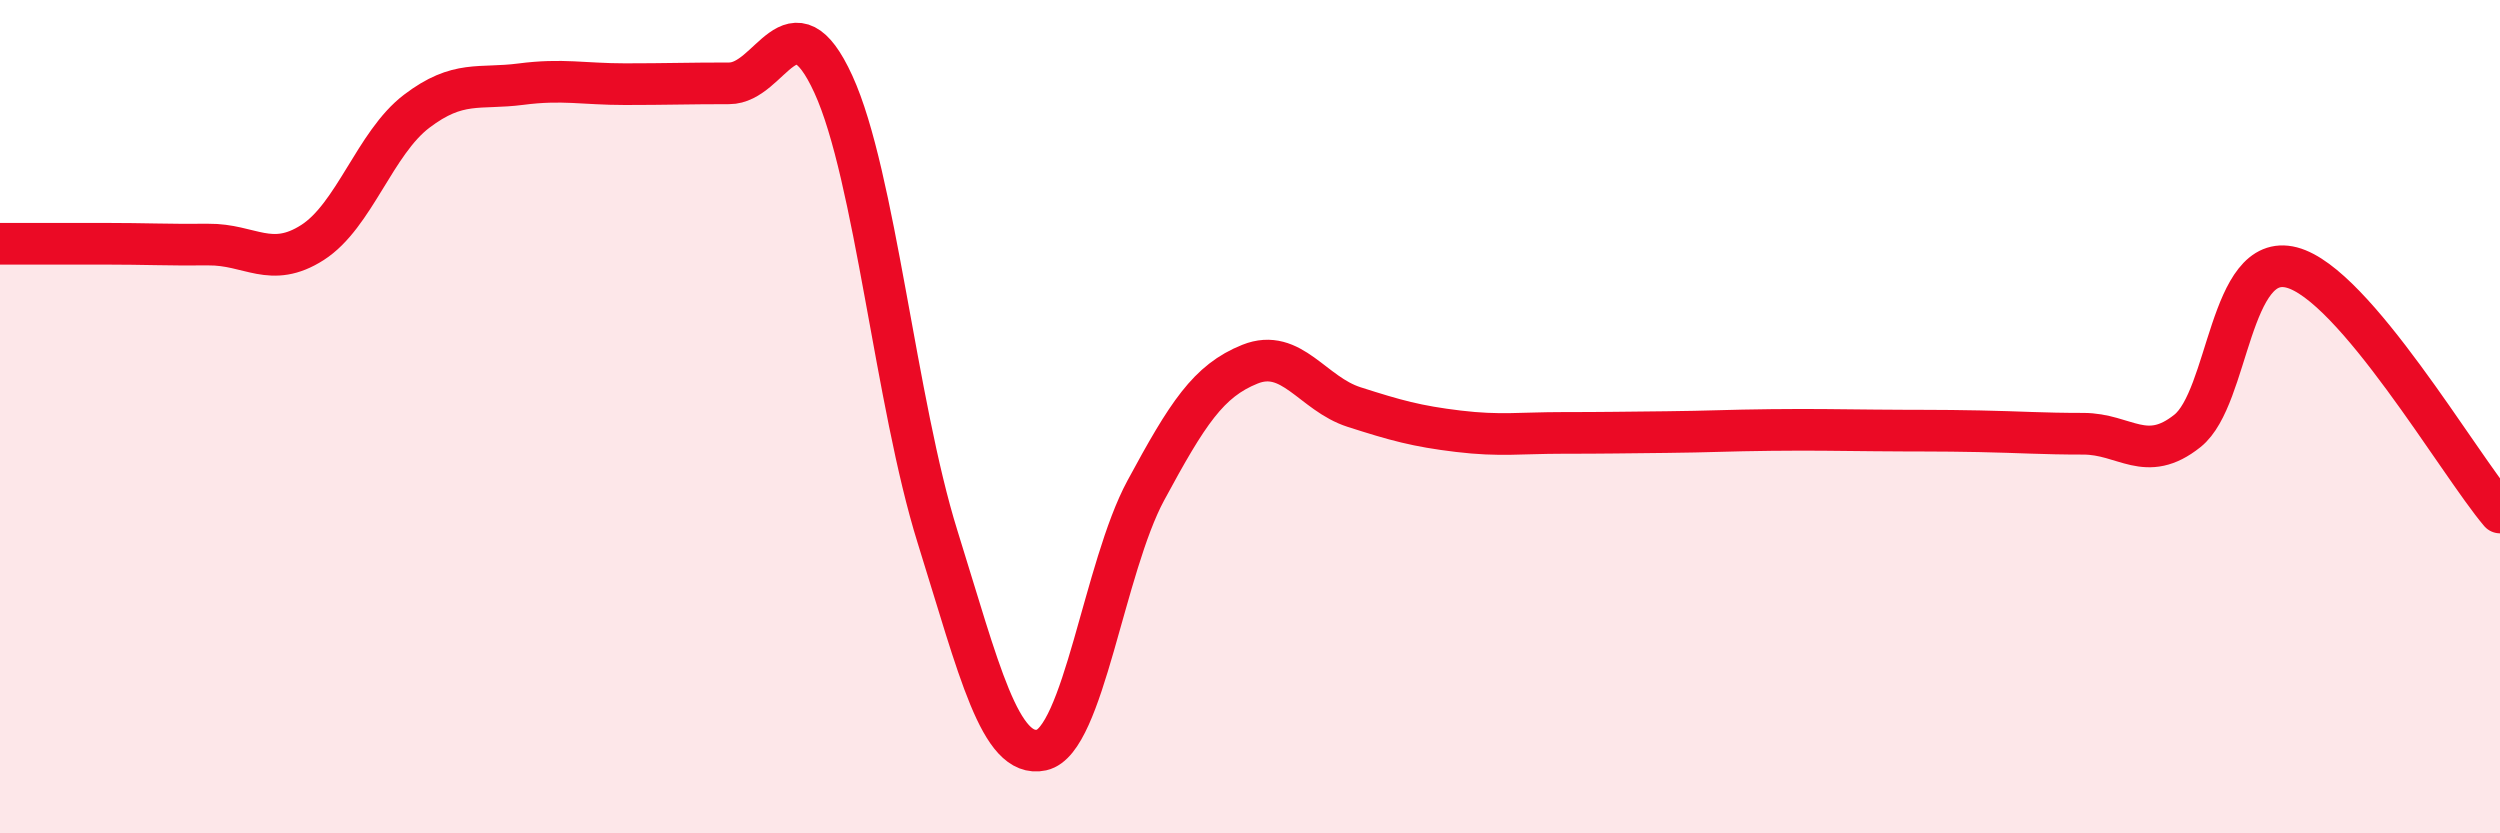
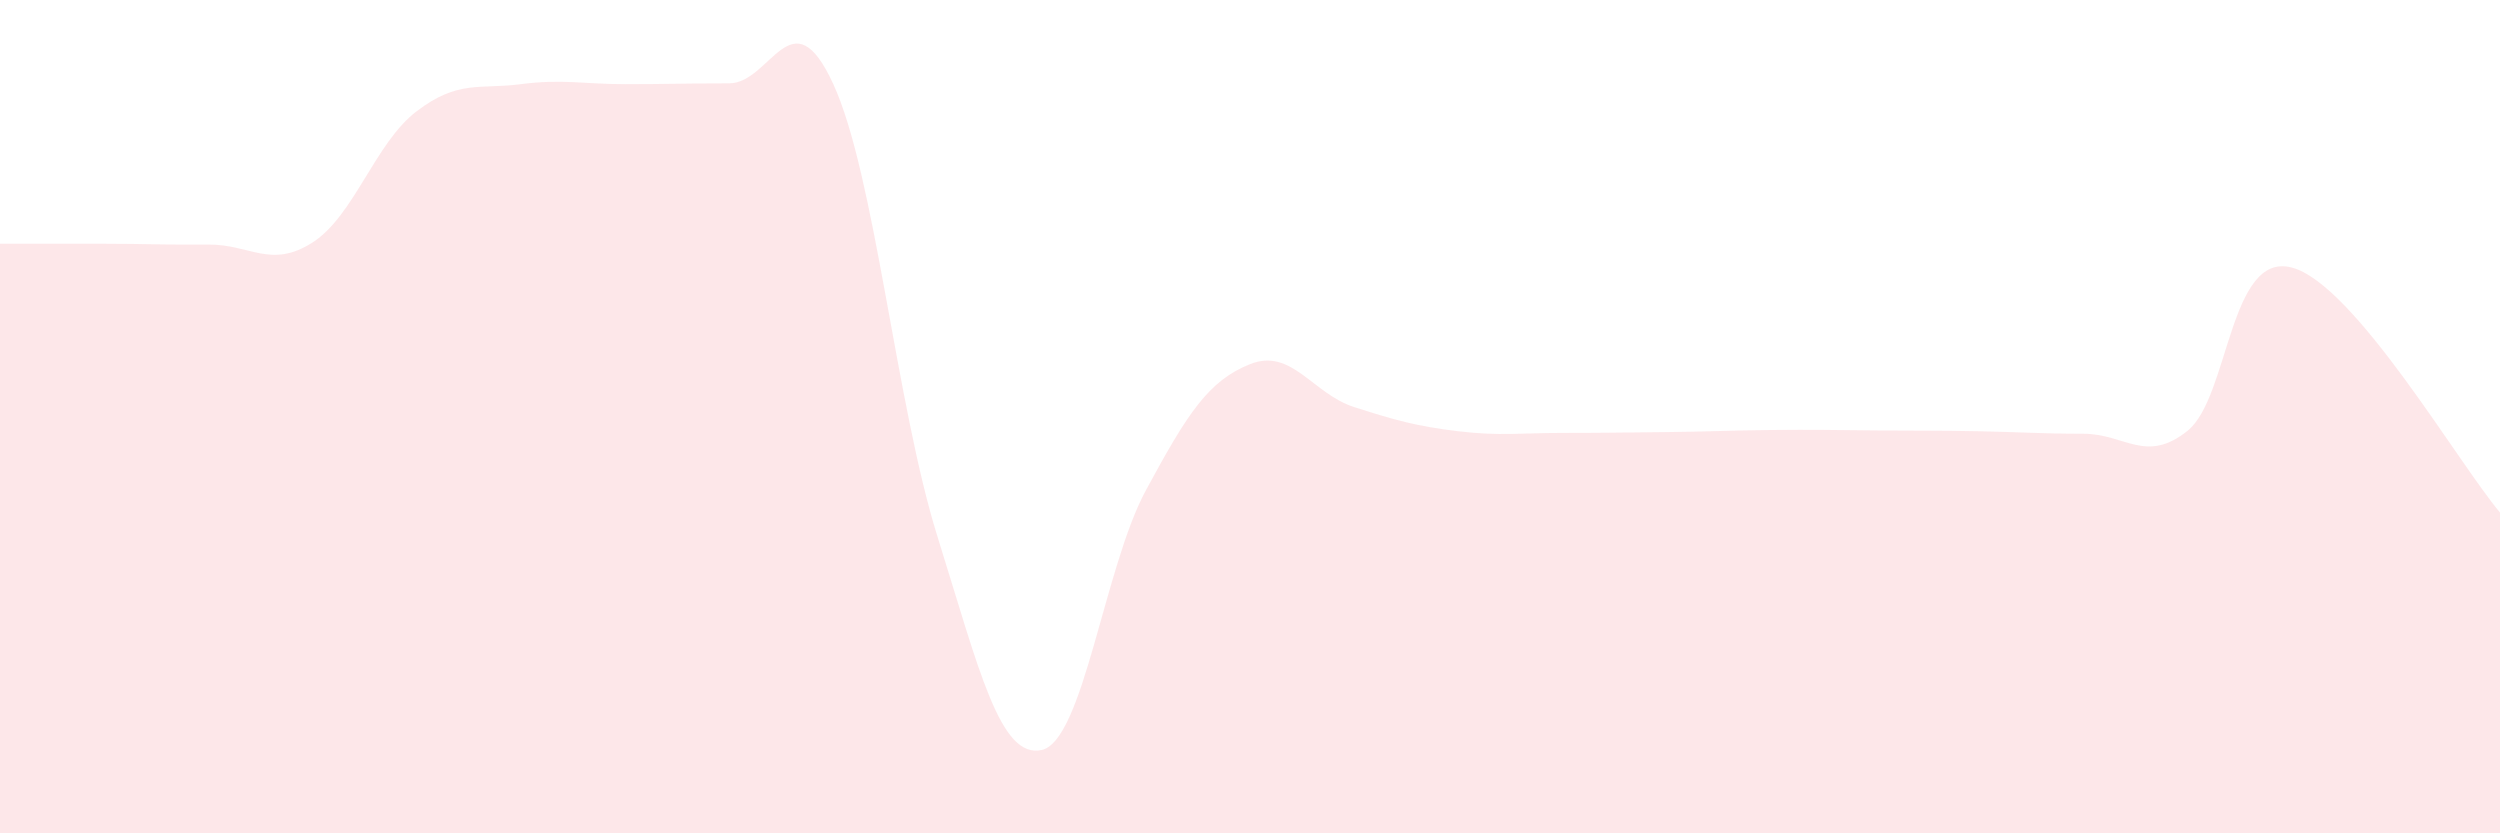
<svg xmlns="http://www.w3.org/2000/svg" width="60" height="20" viewBox="0 0 60 20">
  <path d="M 0,5.85 C 0.5,5.85 1.5,5.85 2.5,5.85 C 3.5,5.85 4,5.88 5,5.87 C 6,5.86 6.5,6.46 7.5,5.82 C 8.5,5.18 9,3.43 10,2.67 C 11,1.91 11.5,2.15 12.5,2.02 C 13.5,1.89 14,2.02 15,2.02 C 16,2.02 16.5,2 17.5,2 C 18.5,2 19,-0.16 20,2.02 C 21,4.2 21.5,9.68 22.5,12.88 C 23.5,16.08 24,18.22 25,18 C 26,17.78 26.5,13.62 27.5,11.77 C 28.5,9.92 29,9.14 30,8.74 C 31,8.34 31.5,9.45 32.5,9.77 C 33.5,10.09 34,10.23 35,10.35 C 36,10.47 36.5,10.39 37.5,10.39 C 38.5,10.39 39,10.38 40,10.37 C 41,10.36 41.5,10.33 42.5,10.32 C 43.5,10.31 44,10.32 45,10.33 C 46,10.34 46.5,10.33 47.5,10.35 C 48.5,10.37 49,10.41 50,10.41 C 51,10.41 51.5,11.14 52.5,10.34 C 53.5,9.54 53.5,6.03 55,6.42 C 56.5,6.81 59,11.12 60,12.3L60 20L0 20Z" fill="#EB0A25" opacity="0.1" stroke-linecap="round" stroke-linejoin="round" />
-   <path d="M 0,5.85 C 0.5,5.85 1.5,5.85 2.5,5.85 C 3.5,5.85 4,5.88 5,5.87 C 6,5.86 6.5,6.46 7.5,5.82 C 8.5,5.18 9,3.43 10,2.67 C 11,1.91 11.5,2.15 12.5,2.02 C 13.5,1.89 14,2.02 15,2.02 C 16,2.02 16.5,2 17.5,2 C 18.5,2 19,-0.16 20,2.02 C 21,4.2 21.5,9.68 22.5,12.88 C 23.5,16.08 24,18.22 25,18 C 26,17.78 26.5,13.62 27.5,11.77 C 28.5,9.92 29,9.14 30,8.74 C 31,8.34 31.5,9.45 32.5,9.77 C 33.5,10.09 34,10.23 35,10.35 C 36,10.47 36.5,10.39 37.5,10.39 C 38.5,10.39 39,10.38 40,10.37 C 41,10.36 41.5,10.33 42.5,10.32 C 43.5,10.31 44,10.32 45,10.33 C 46,10.34 46.5,10.33 47.5,10.35 C 48.5,10.37 49,10.41 50,10.41 C 51,10.41 51.5,11.14 52.5,10.34 C 53.5,9.54 53.5,6.03 55,6.42 C 56.5,6.81 59,11.12 60,12.3" stroke="#EB0A25" stroke-width="1" fill="none" stroke-linecap="round" stroke-linejoin="round" />
</svg>